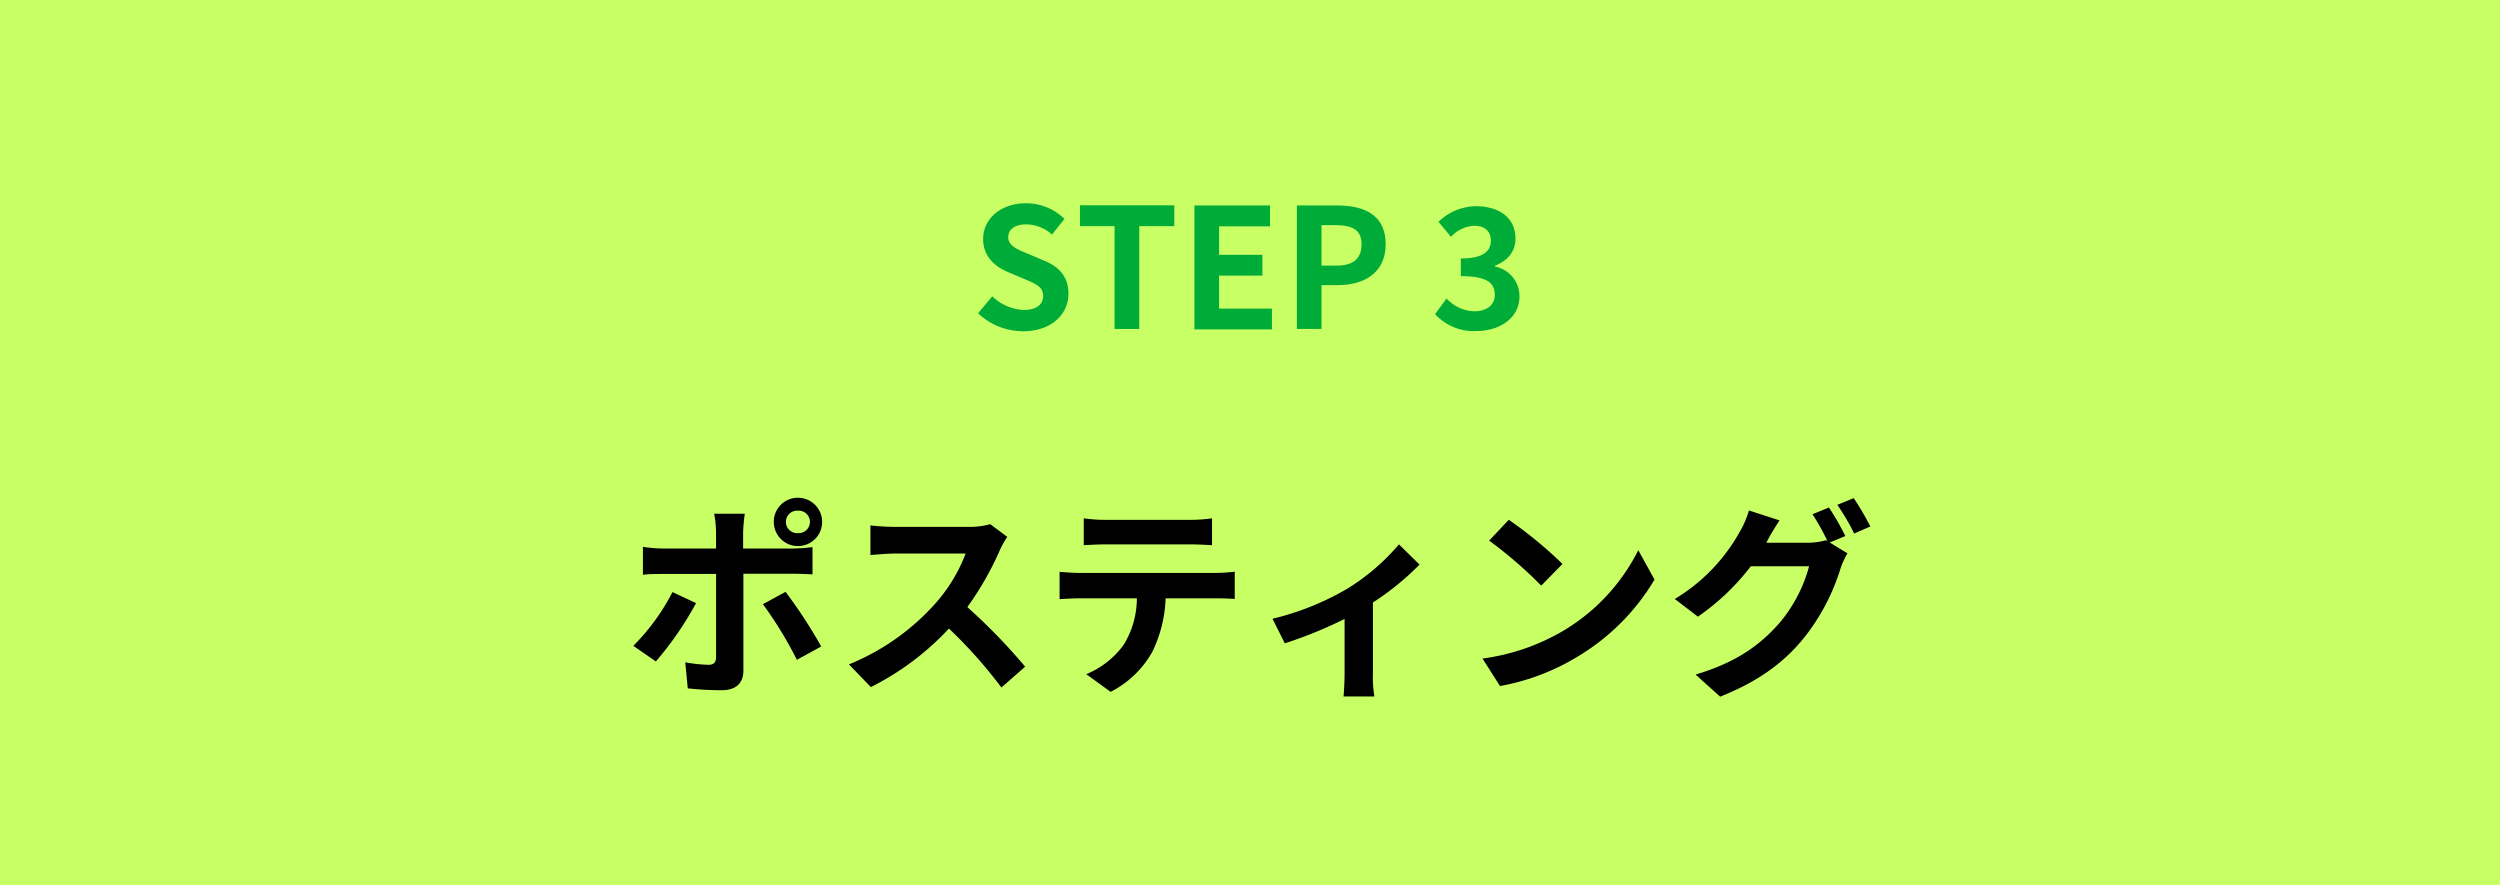
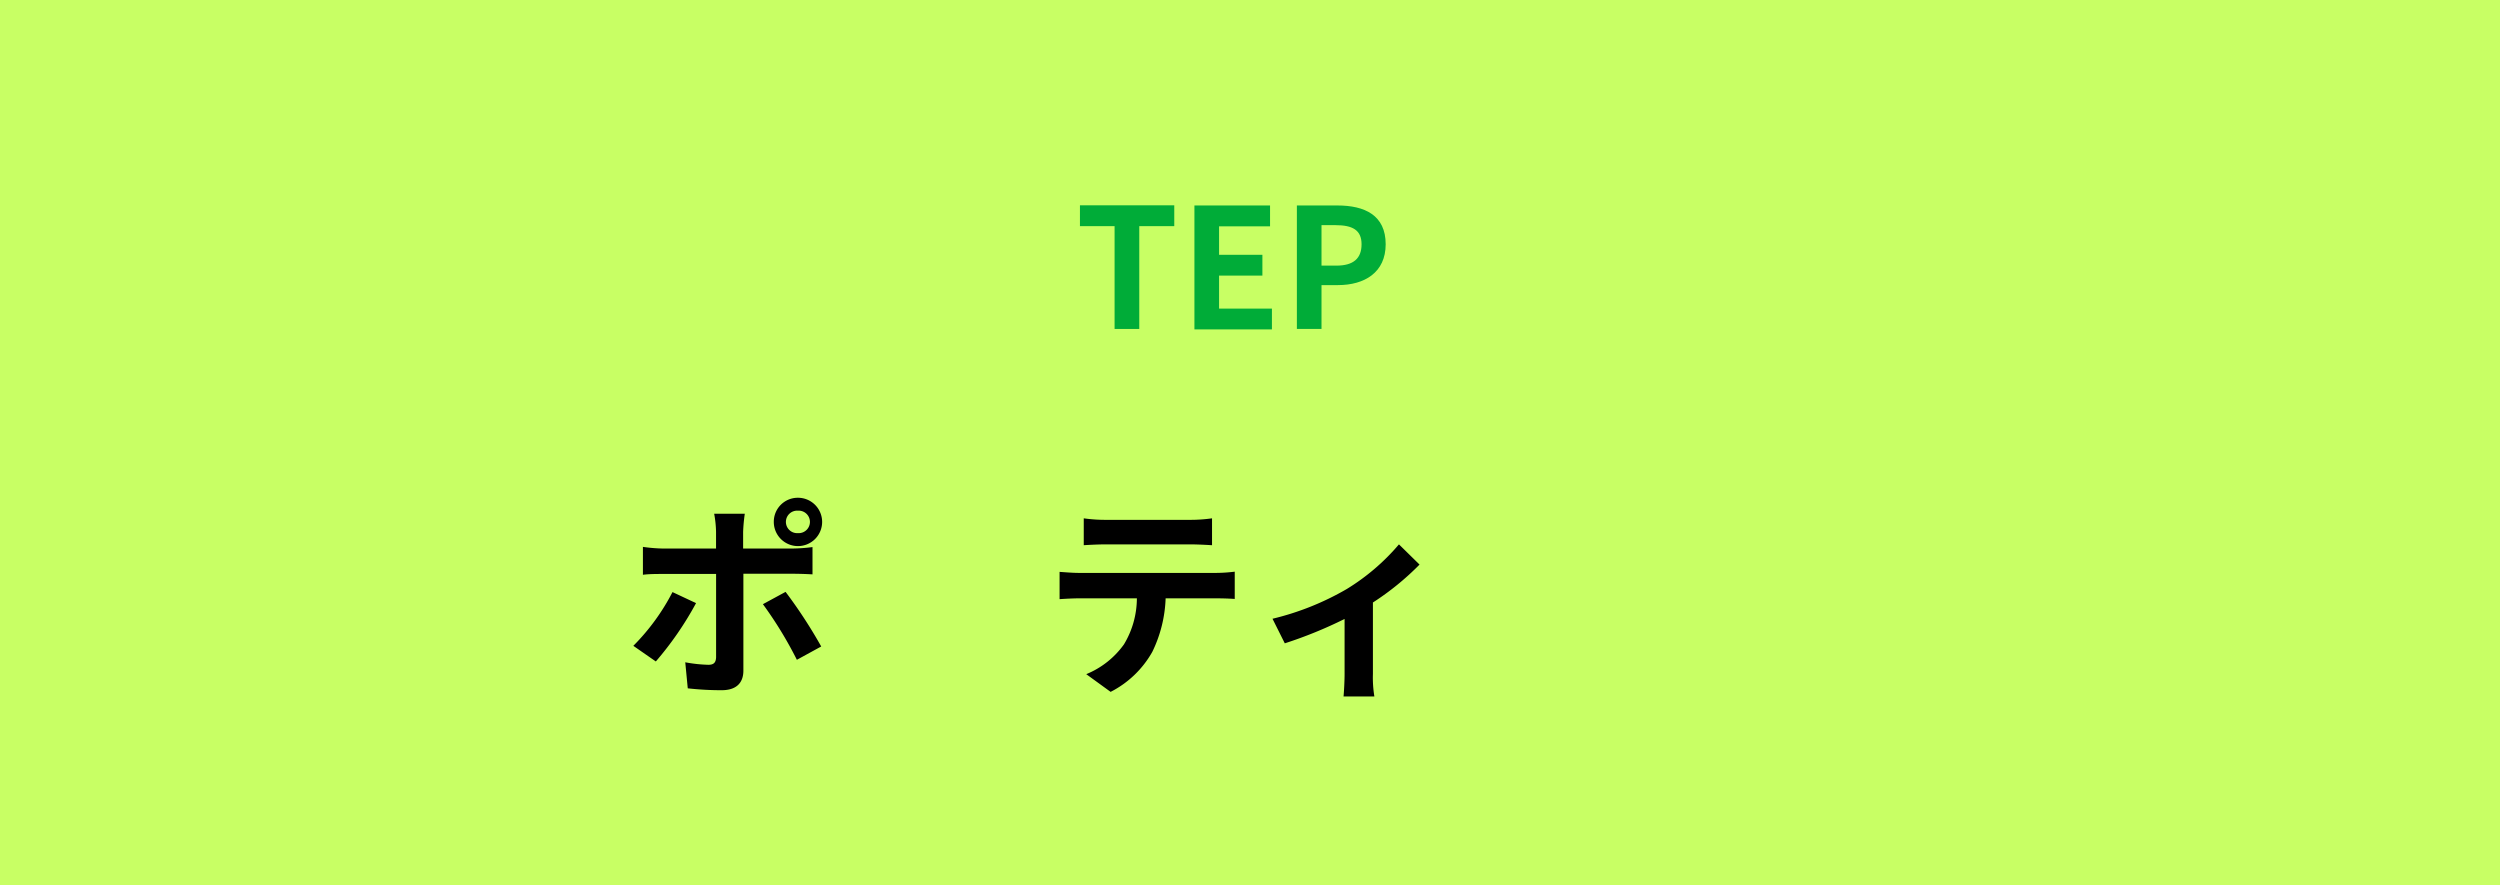
<svg xmlns="http://www.w3.org/2000/svg" viewBox="0 0 480 170">
  <defs>
    <style>.cls-1{fill:#c8ff64;}.cls-2{fill:#00ac38;}</style>
  </defs>
  <g id="レイヤー_2" data-name="レイヤー 2">
    <g id="文字">
      <rect class="cls-1" width="480" height="170" />
-       <path class="cls-2" d="M187.79,60.15l2.72-3.26a9.32,9.32,0,0,0,6,2.62c2.46,0,3.77-1,3.77-2.72s-1.44-2.3-3.55-3.2l-3.17-1.34c-2.4-1-4.8-2.91-4.8-6.37,0-3.87,3.4-6.85,8.2-6.85a10.51,10.51,0,0,1,7.42,3l-2.4,3a7.53,7.53,0,0,0-5-1.95c-2.08,0-3.4.93-3.4,2.49s1.67,2.31,3.68,3.11L200.37,50c2.88,1.18,4.77,3,4.77,6.43,0,3.87-3.24,7.17-8.71,7.17A12.62,12.62,0,0,1,187.79,60.15Z" />
      <path class="cls-2" d="M214,43.42h-6.65v-4h18.11v4h-6.72V63.16H214Z" />
      <path class="cls-2" d="M229.33,39.45h14.52v4h-9.79v5.47h8.32v4h-8.32v6.33h10.15v4H229.33Z" />
      <path class="cls-2" d="M249,39.45h7.77c5.25,0,9.28,1.86,9.28,7.45,0,5.41-4.06,7.84-9.15,7.84h-3.17v8.42H249ZM256.59,51c3.26,0,4.83-1.37,4.83-4.1s-1.73-3.67-5-3.67h-2.69V51Z" />
-       <path class="cls-2" d="M275.54,60.31l2.2-3A7.56,7.56,0,0,0,283,59.77c2.4,0,4-1.15,4-3.14,0-2.24-1.37-3.61-6.52-3.61V49.63c4.35,0,5.76-1.44,5.76-3.43,0-1.79-1.15-2.85-3.17-2.85a6.45,6.45,0,0,0-4.48,2.12l-2.4-2.88a10.51,10.51,0,0,1,7.1-3c4.58,0,7.68,2.24,7.68,6.21,0,2.5-1.47,4.22-3.93,5.21v.17a5.8,5.8,0,0,1,4.7,5.69c0,4.22-3.81,6.69-8.32,6.69A10,10,0,0,1,275.54,60.31Z" />
      <path d="M125.92,127l-4.32-3a41.68,41.68,0,0,0,7.52-10.32l4.52,2.12A62.78,62.78,0,0,1,125.92,127Zm16.76-24.88v3.2H152a32.37,32.37,0,0,0,4-.28v5.24c-1.28-.08-2.84-.12-3.92-.12h-9.35v18.6c0,2.32-1.32,3.76-4.16,3.76a57.76,57.76,0,0,1-6.52-.36l-.48-5a27.67,27.67,0,0,0,4.44.48c1,0,1.44-.4,1.48-1.44,0-1.48,0-14.16,0-16v0H127.32c-1.2,0-2.76,0-3.88.16V105a30.46,30.46,0,0,0,3.88.32h10.16v-3.2a20.72,20.72,0,0,0-.36-3.48H143A32.43,32.43,0,0,0,142.68,102.12Zm15,22L153,126.68A75.94,75.94,0,0,0,146.48,116l4.35-2.36A93,93,0,0,1,157.67,124.12Zm-4.48-28.55a4.64,4.64,0,1,1-4.63,4.63A4.6,4.6,0,0,1,153.19,95.57Zm0,6.79a2.16,2.16,0,1,0,0-4.31,2.16,2.16,0,1,0,0,4.31Z" />
-       <path d="M192,105.56a58.72,58.72,0,0,1-6.27,11A113.33,113.33,0,0,1,196.83,128l-4.56,4a91.09,91.09,0,0,0-10.07-11.32,52.69,52.69,0,0,1-15,11.24L163,127.56a44.84,44.84,0,0,0,16.4-11.48,31,31,0,0,0,6-9.8H171.84c-1.68,0-3.88.24-4.72.28v-5.68a44.69,44.69,0,0,0,4.72.28H186a14.34,14.34,0,0,0,4.12-.52l3.27,2.44A18.9,18.9,0,0,0,192,105.56Z" />
      <path d="M207.24,110h26.19a30.25,30.25,0,0,0,3.64-.24V115c-1-.08-2.52-.12-3.64-.12H223.8a25.38,25.38,0,0,1-2.56,10.28,19.19,19.19,0,0,1-8,7.68l-4.68-3.4a16.62,16.62,0,0,0,7.24-5.72,17.19,17.19,0,0,0,2.48-8.84h-11c-1.2,0-2.72.08-3.84.16v-5.24C204.6,109.88,206,110,207.24,110Zm5.08-10.19H228.4a29.82,29.82,0,0,0,4.31-.29v5.16c-1.36-.08-2.92-.16-4.31-.16h-16c-1.4,0-3.08.08-4.32.16V99.52A29.32,29.32,0,0,0,212.32,99.81Z" />
      <path d="M258.6,113.08a41.67,41.67,0,0,0,10-8.56l3.95,3.88a52.31,52.31,0,0,1-8.95,7.28V129.4a22.27,22.27,0,0,0,.28,4.32h-5.92c.08-.8.2-2.92.2-4.32V118.84a83.45,83.45,0,0,1-11.48,4.68l-2.36-4.72A52.82,52.82,0,0,0,258.6,113.08Z" />
-       <path d="M300,121.2a37.63,37.63,0,0,0,14.55-15.56l3.12,5.64a42.5,42.5,0,0,1-14.79,14.8A43.32,43.32,0,0,1,288,131.72l-3.36-5.28A41.23,41.23,0,0,0,300,121.2Zm0-12.92-4.08,4.16a83.17,83.17,0,0,0-10-8.64l3.76-4A79.88,79.88,0,0,1,300,108.28Z" />
-       <path d="M354.31,102.92l-3,1.24,3.4,2.08a16,16,0,0,0-1.32,2.88,40.56,40.56,0,0,1-7,13.32c-3.8,4.68-8.6,8.32-16.12,11.32l-4.72-4.24c8.16-2.44,12.6-5.92,16.12-9.92a28.3,28.3,0,0,0,5.68-10.88H336.16A44.94,44.94,0,0,1,326,118.4L321.56,115A34.59,34.59,0,0,0,334,102.16a18.21,18.21,0,0,0,1.8-4.15l5.88,1.91a41.5,41.5,0,0,0-2.44,4.08c0,.08-.08.12-.12.2h8a12.52,12.52,0,0,0,3.47-.48l.28.16A43.88,43.88,0,0,0,348,98.73l3.16-1.29A51.83,51.83,0,0,1,354.31,102.92Zm4.8-1.84L356,102.44a41.64,41.64,0,0,0-3.24-5.51l3.16-1.29A58.38,58.38,0,0,1,359.11,101.08Z" />
    </g>
  </g>
</svg>